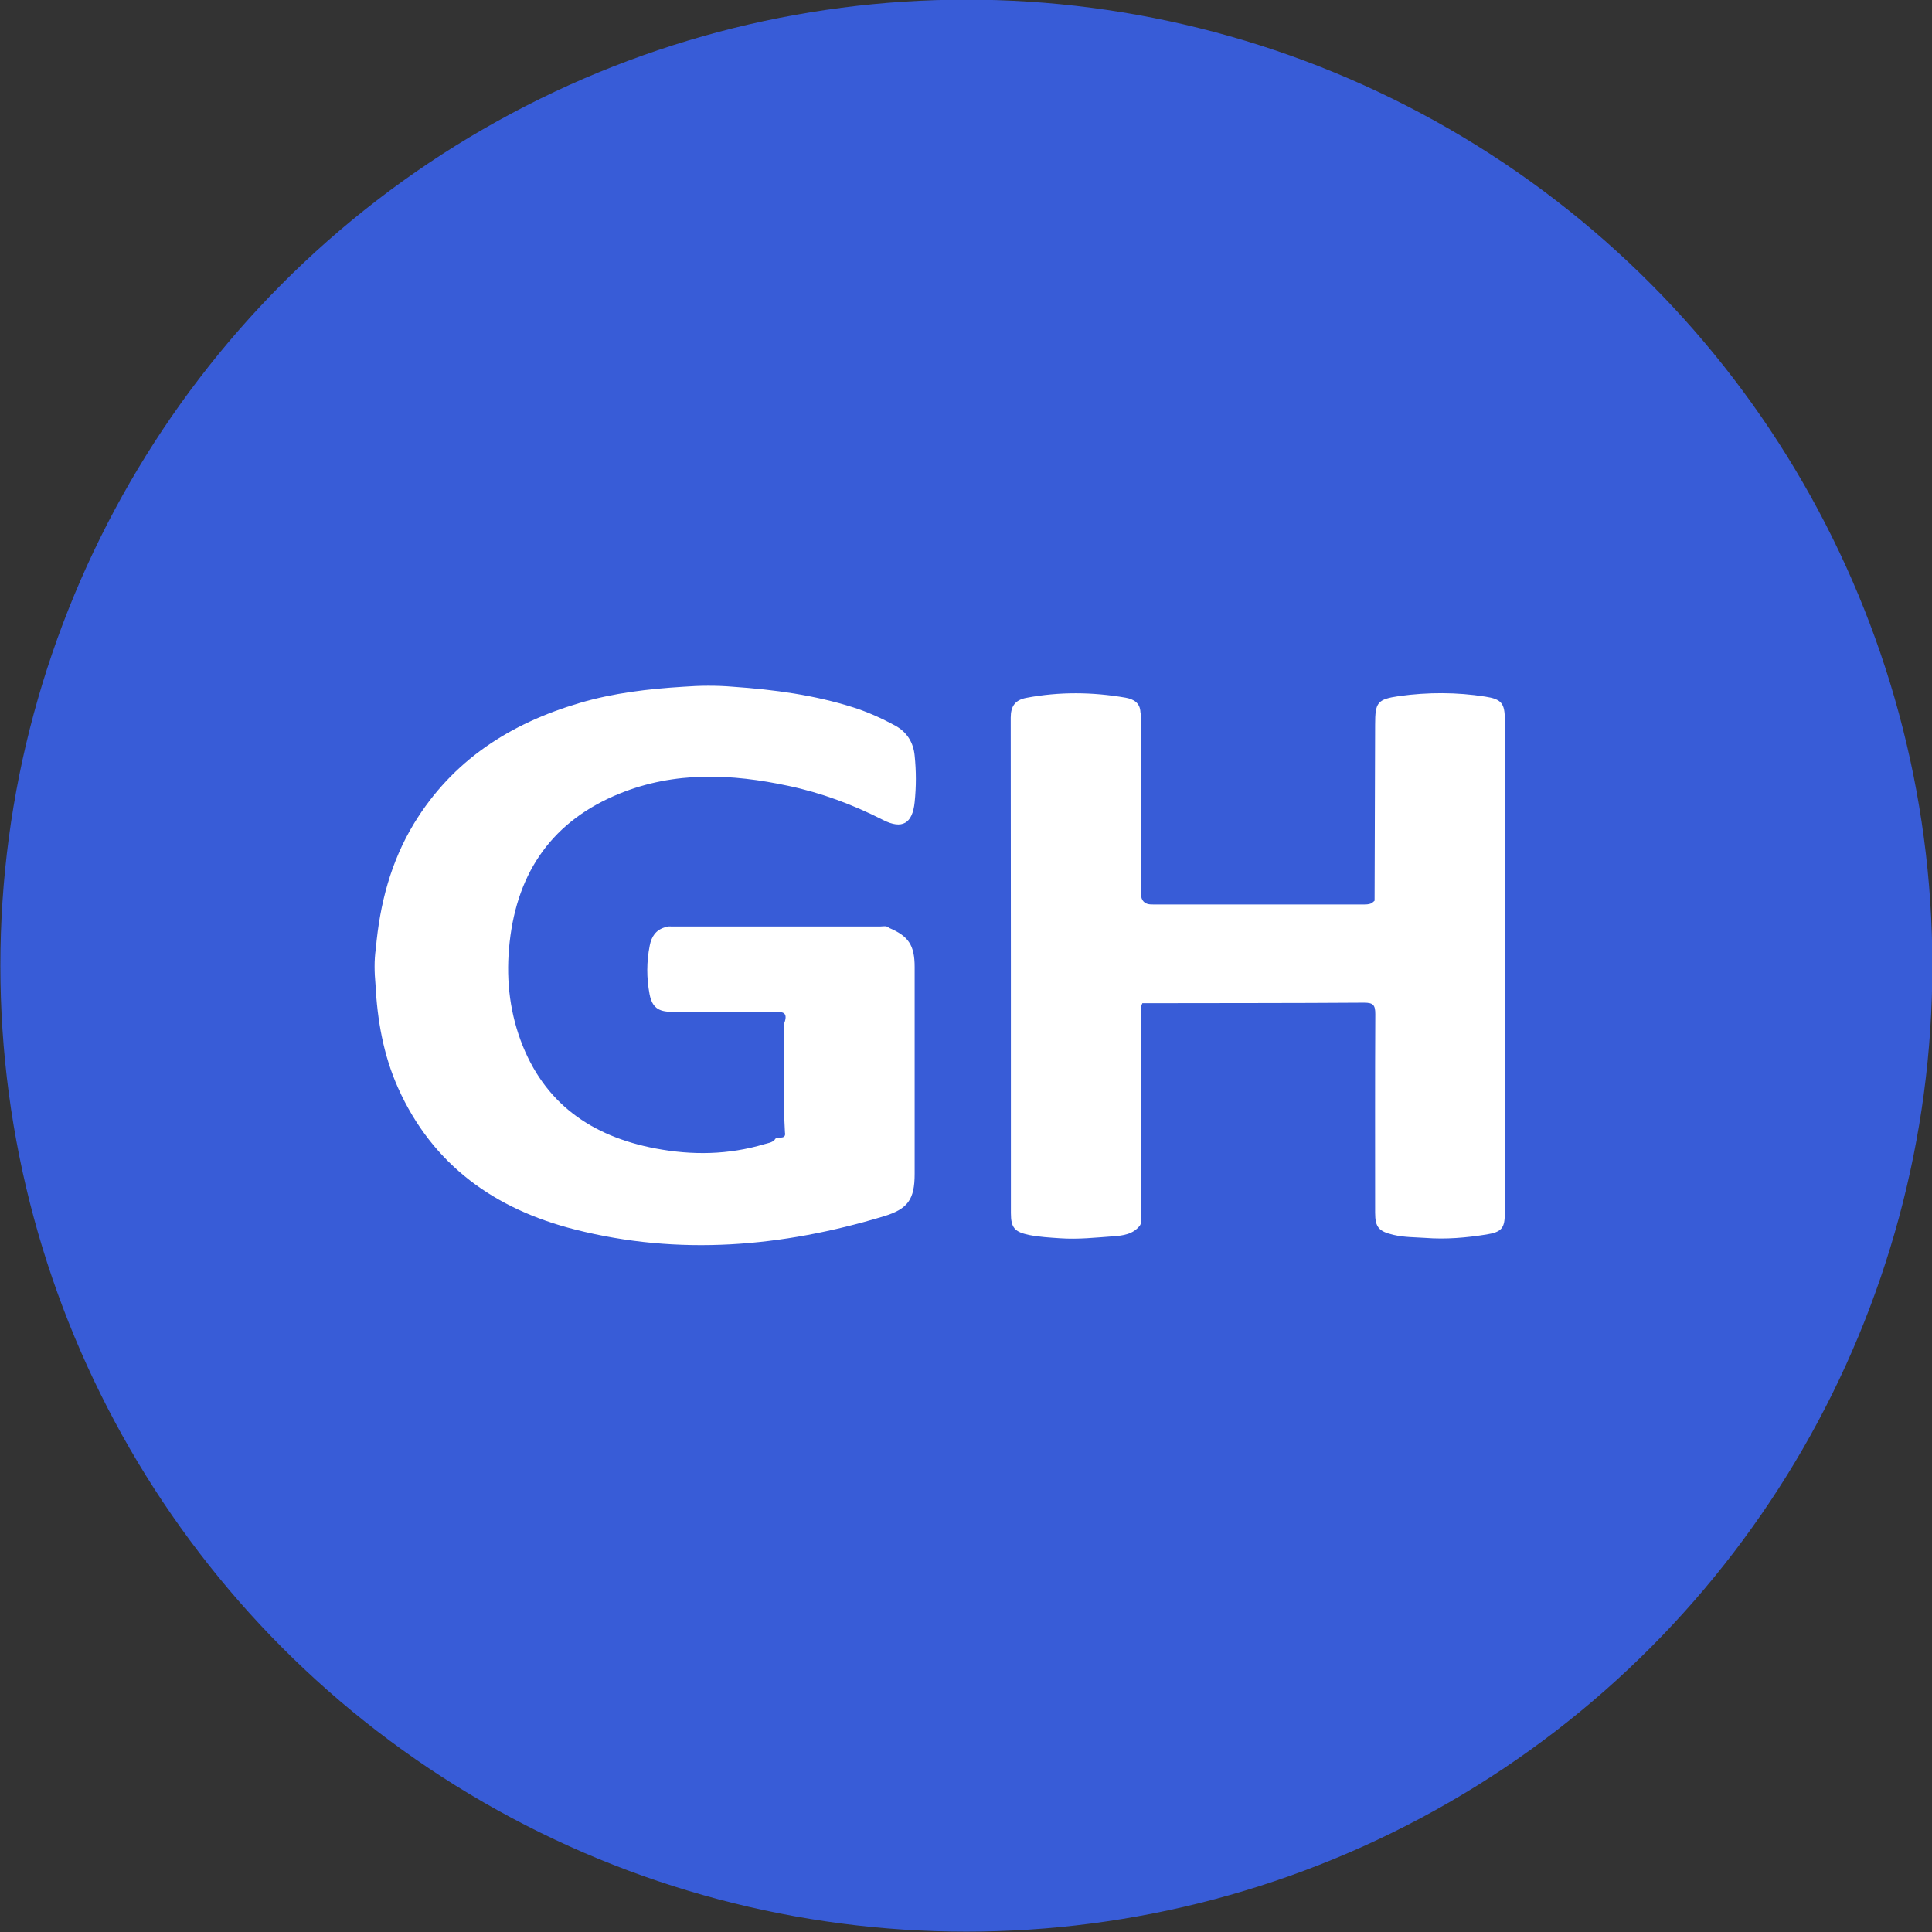
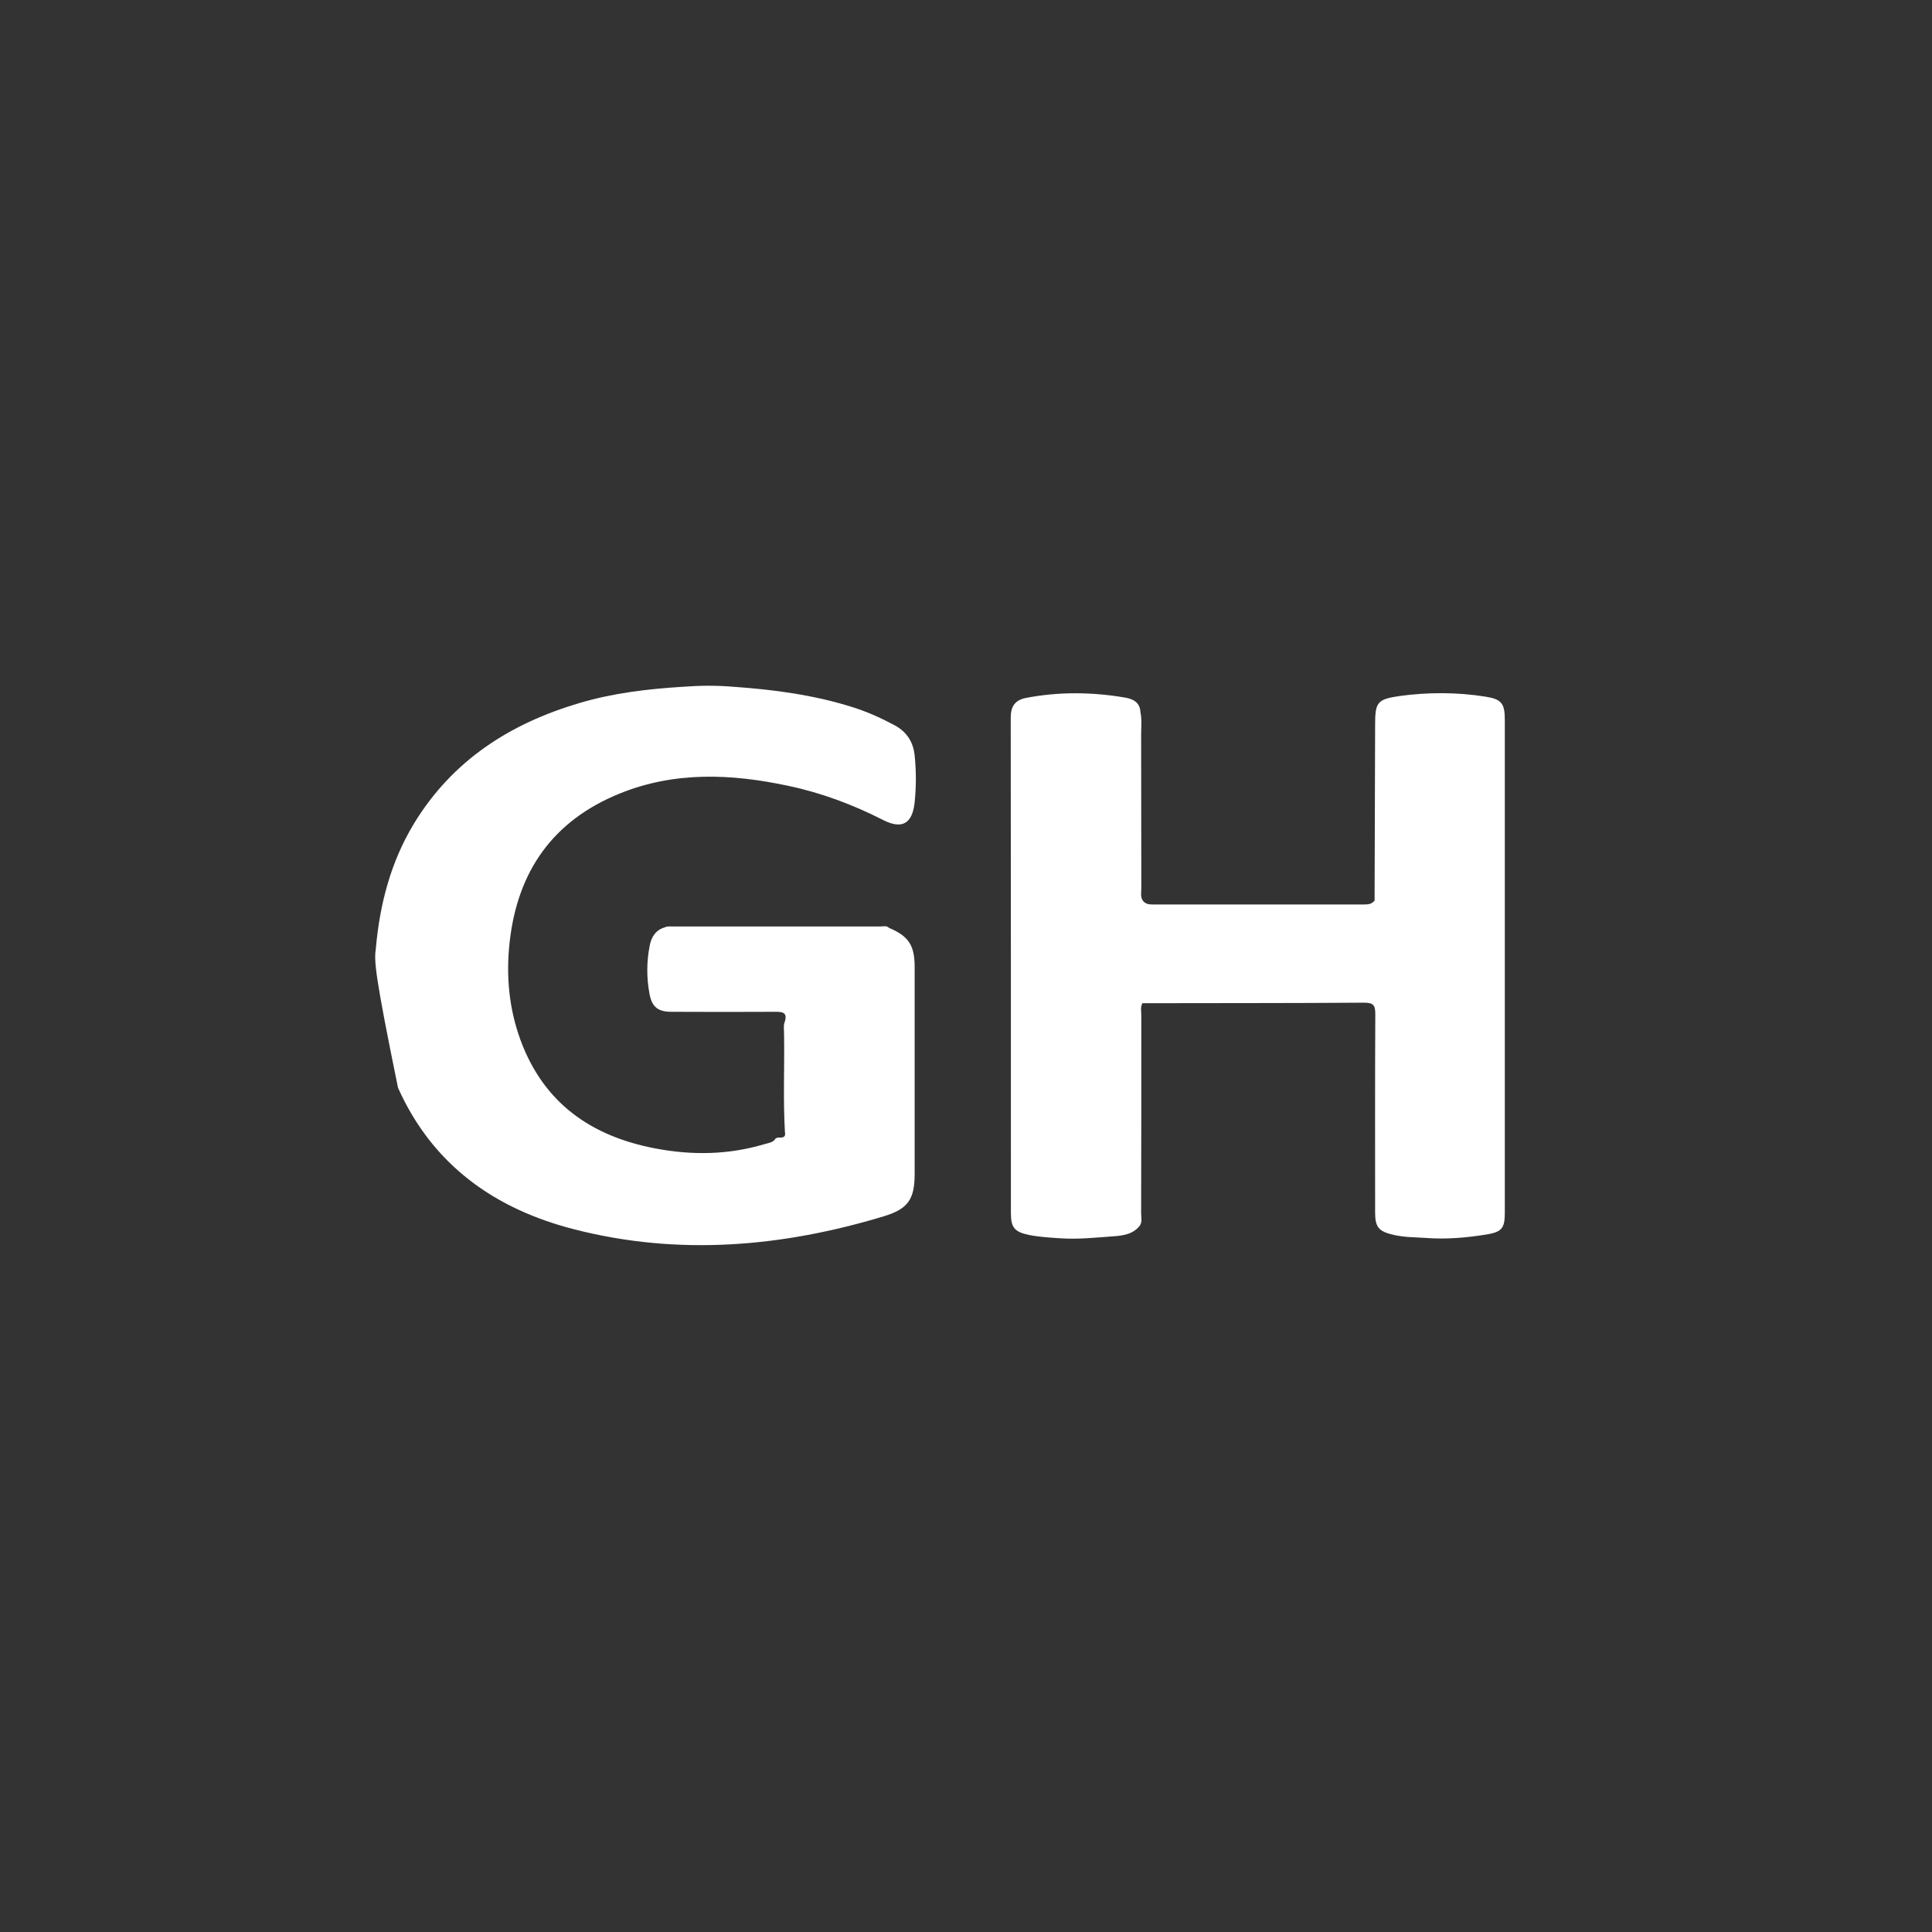
<svg xmlns="http://www.w3.org/2000/svg" version="1.1" id="Layer_1" x="0px" y="0px" viewBox="0 0 1080 1080" style="enable-background:new 0 0 1080 1080;" xml:space="preserve">
  <rect x="0" y="0" width="1080" height="1080" fill="#333333" stroke="none" />
  <style type="text/css">
	.st0{fill:#385CD7;}
	.st1{fill:#FFFFFF;}
</style>
  <g id="Layer_2_1_">
-     <circle class="st0" cx="540.2" cy="539.8" r="540" />
-   </g>
+     </g>
  <g id="Layer_1_1_">
    <g>
-       <path class="st1" d="M210.1,530.2c2.2-24.8,8.3-48.3,21.3-69.8c21.5-35.3,53.6-55.9,92.5-67.4c18.9-5.6,38.4-7.9,58-9.1    c9.3-0.7,18.6-0.8,27.9,0c22.9,1.6,45.5,4.6,67.4,11.6c8.1,2.6,15.8,6.1,23.2,10.1c6.7,3.7,10.2,9.5,10.9,16.8    c0.9,8.6,0.9,17.4,0,26c-1.2,12-7,15.4-17.6,10c-16.9-8.6-34.5-15.2-53-19.1c-31.7-6.8-63.5-8.2-94.3,4.3    c-37.2,15.1-57.1,43.3-61.5,83c-2.1,18.8-0.4,37.2,6.1,54.9c13,35.2,39.5,53.7,75.4,60.5c20.5,3.9,40.8,3.6,60.9-2.4    c2-0.6,4.2-0.8,5.7-2.4c0.8-1.5,2.2-1.3,3.5-1.3c1.8,0,2.7-0.9,2.3-2.8c-1.1-18.2-0.2-36.5-0.5-54.8c0-2.5-0.5-5,0.5-7.5    c1.3-4.6-1.1-5.2-5-5.2c-19.5,0.1-38.9,0.1-58.4,0c-7.5,0-10.9-2.6-12.3-9.9c-1.7-9-1.7-18.1,0.1-27.1c0.9-4.8,3.3-8.7,8.4-10.2    c1.4-0.7,2.9-0.5,4.4-0.5c38.7,0,77.5,0,116.2,0c1.6,0,3.4-0.6,4.8,0.8c10.9,4.6,14.3,9.7,14.3,21.9c0,38.5,0,77,0,115.6    c0,14.2-3.7,19.6-17.2,23.7c-56.9,17.2-114.6,22.2-172.7,7.4c-44.6-11.3-79.5-35.9-98.9-79.2c-8.2-18.4-11.6-37.9-12.6-57.8    C209.3,543.7,209.1,536.9,210.1,530.2z" />
+       <path class="st1" d="M210.1,530.2c2.2-24.8,8.3-48.3,21.3-69.8c21.5-35.3,53.6-55.9,92.5-67.4c18.9-5.6,38.4-7.9,58-9.1    c9.3-0.7,18.6-0.8,27.9,0c22.9,1.6,45.5,4.6,67.4,11.6c8.1,2.6,15.8,6.1,23.2,10.1c6.7,3.7,10.2,9.5,10.9,16.8    c0.9,8.6,0.9,17.4,0,26c-1.2,12-7,15.4-17.6,10c-16.9-8.6-34.5-15.2-53-19.1c-31.7-6.8-63.5-8.2-94.3,4.3    c-37.2,15.1-57.1,43.3-61.5,83c-2.1,18.8-0.4,37.2,6.1,54.9c13,35.2,39.5,53.7,75.4,60.5c20.5,3.9,40.8,3.6,60.9-2.4    c2-0.6,4.2-0.8,5.7-2.4c0.8-1.5,2.2-1.3,3.5-1.3c1.8,0,2.7-0.9,2.3-2.8c-1.1-18.2-0.2-36.5-0.5-54.8c0-2.5-0.5-5,0.5-7.5    c1.3-4.6-1.1-5.2-5-5.2c-19.5,0.1-38.9,0.1-58.4,0c-7.5,0-10.9-2.6-12.3-9.9c-1.7-9-1.7-18.1,0.1-27.1c0.9-4.8,3.3-8.7,8.4-10.2    c1.4-0.7,2.9-0.5,4.4-0.5c38.7,0,77.5,0,116.2,0c1.6,0,3.4-0.6,4.8,0.8c10.9,4.6,14.3,9.7,14.3,21.9c0,38.5,0,77,0,115.6    c0,14.2-3.7,19.6-17.2,23.7c-56.9,17.2-114.6,22.2-172.7,7.4c-44.6-11.3-79.5-35.9-98.9-79.2C209.3,543.7,209.1,536.9,210.1,530.2z" />
      <path class="st1" d="M768.4,503.5c0.1-32.8,0.2-65.6,0.3-98.4c0-12.5,1.2-14.2,13.5-16c16-2.2,32.1-2.2,48,0.3    c9.2,1.4,11,3.8,11,13c0,91.9,0,183.7,0,275.5c0,8.6-1.6,10.8-10.3,12.2c-11.3,1.8-22.6,2.8-34.1,1.9c-6-0.4-11.8-0.3-17.8-1.7    c-8.1-1.9-10.3-4.1-10.3-12.4c0-37-0.1-74.1,0.1-111.1c0-5-1.2-6.3-6.3-6.3c-41.3,0.3-82.6,0.2-123.9,0.3    c-1.2,2.2-0.6,4.5-0.6,6.8c0,36.9,0,73.8-0.1,110.7c0,2.2,0.7,4.6-0.7,6.8c-3.8,4.9-9.4,5.6-14.8,6c-9.9,0.7-19.7,1.8-29.8,1.1    c-5.8-0.4-11.4-0.7-17.1-1.8c-8.3-1.7-10.4-4-10.4-12.3c0-92.3,0-184.6-0.1-276.9c0-6.5,2.5-9.9,8.7-11.1    c18.5-3.5,37-3.3,55.5-0.1c4.4,0.8,8.1,2.8,8.3,8.1c0.9,4.2,0.4,8.4,0.4,12.6c0.1,28.7,0,57.4,0.1,86.1c0,2.5-0.7,5.1,1.3,7.2    c1.7,1.7,3.8,1.6,6,1.6c39,0,77.9,0,116.8,0c1.5,0,3,0,4.4-0.6C767.3,504.5,767.9,504,768.4,503.5z" />
    </g>
  </g>
</svg>